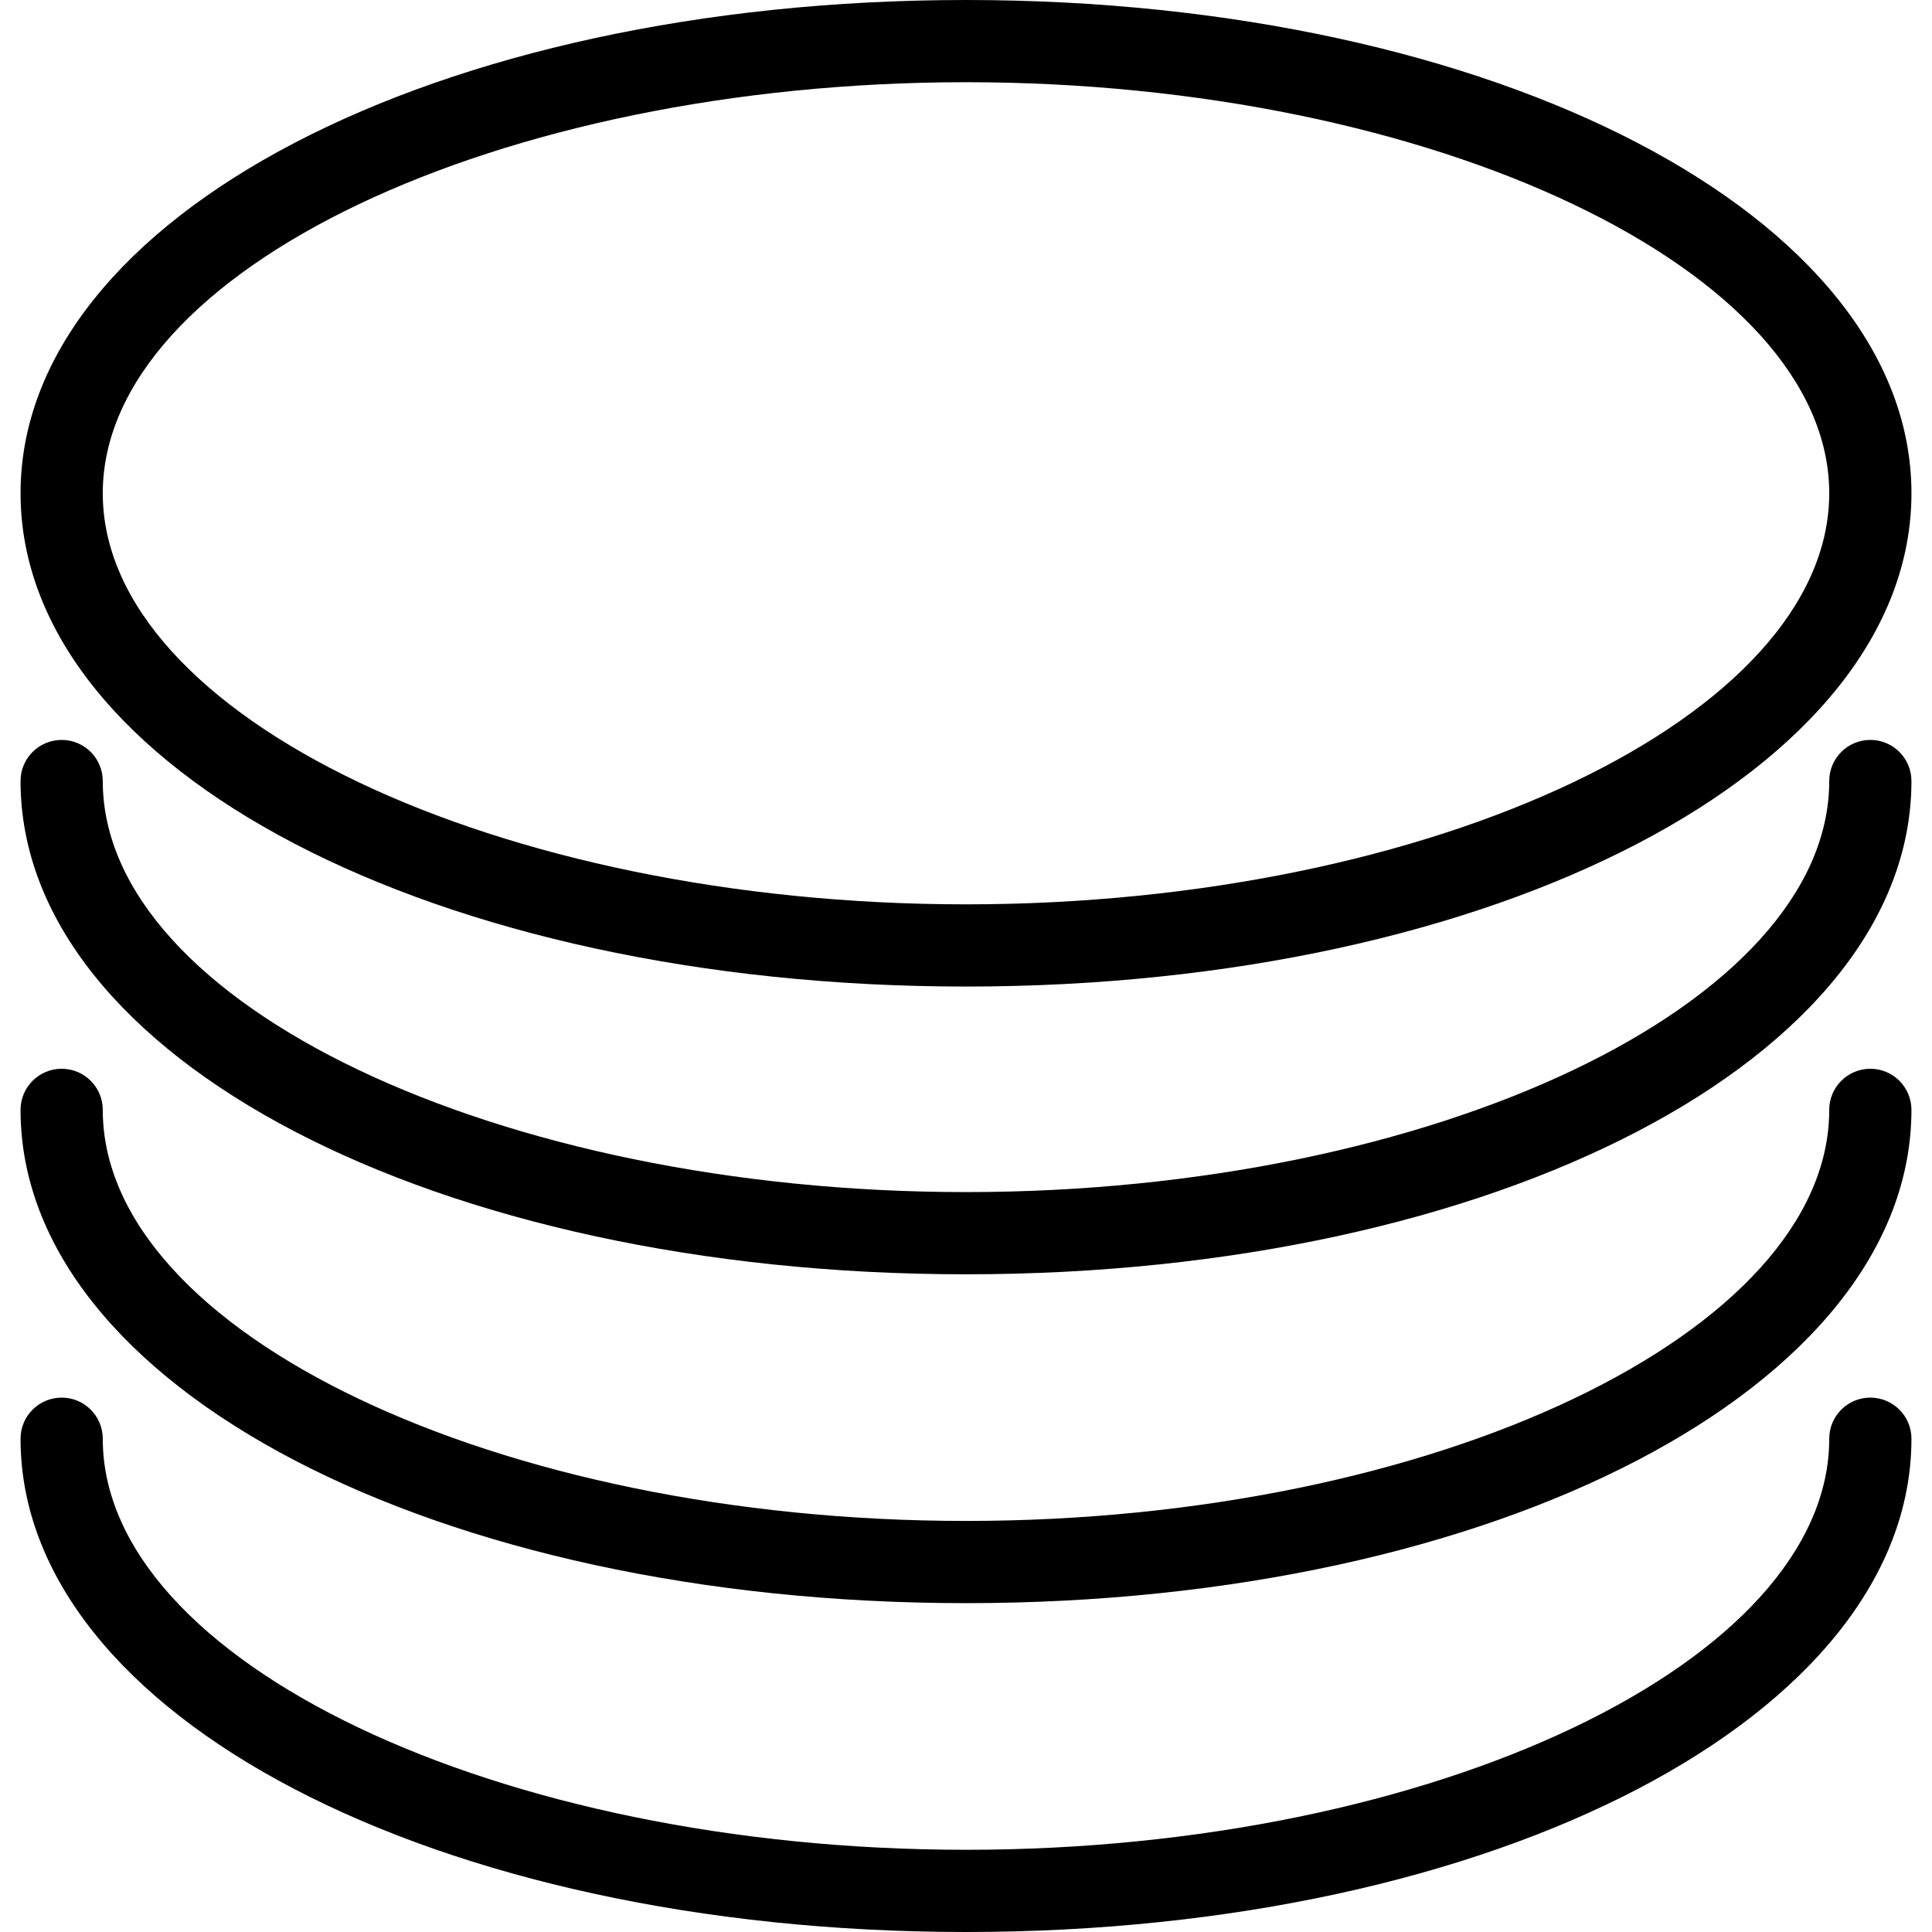
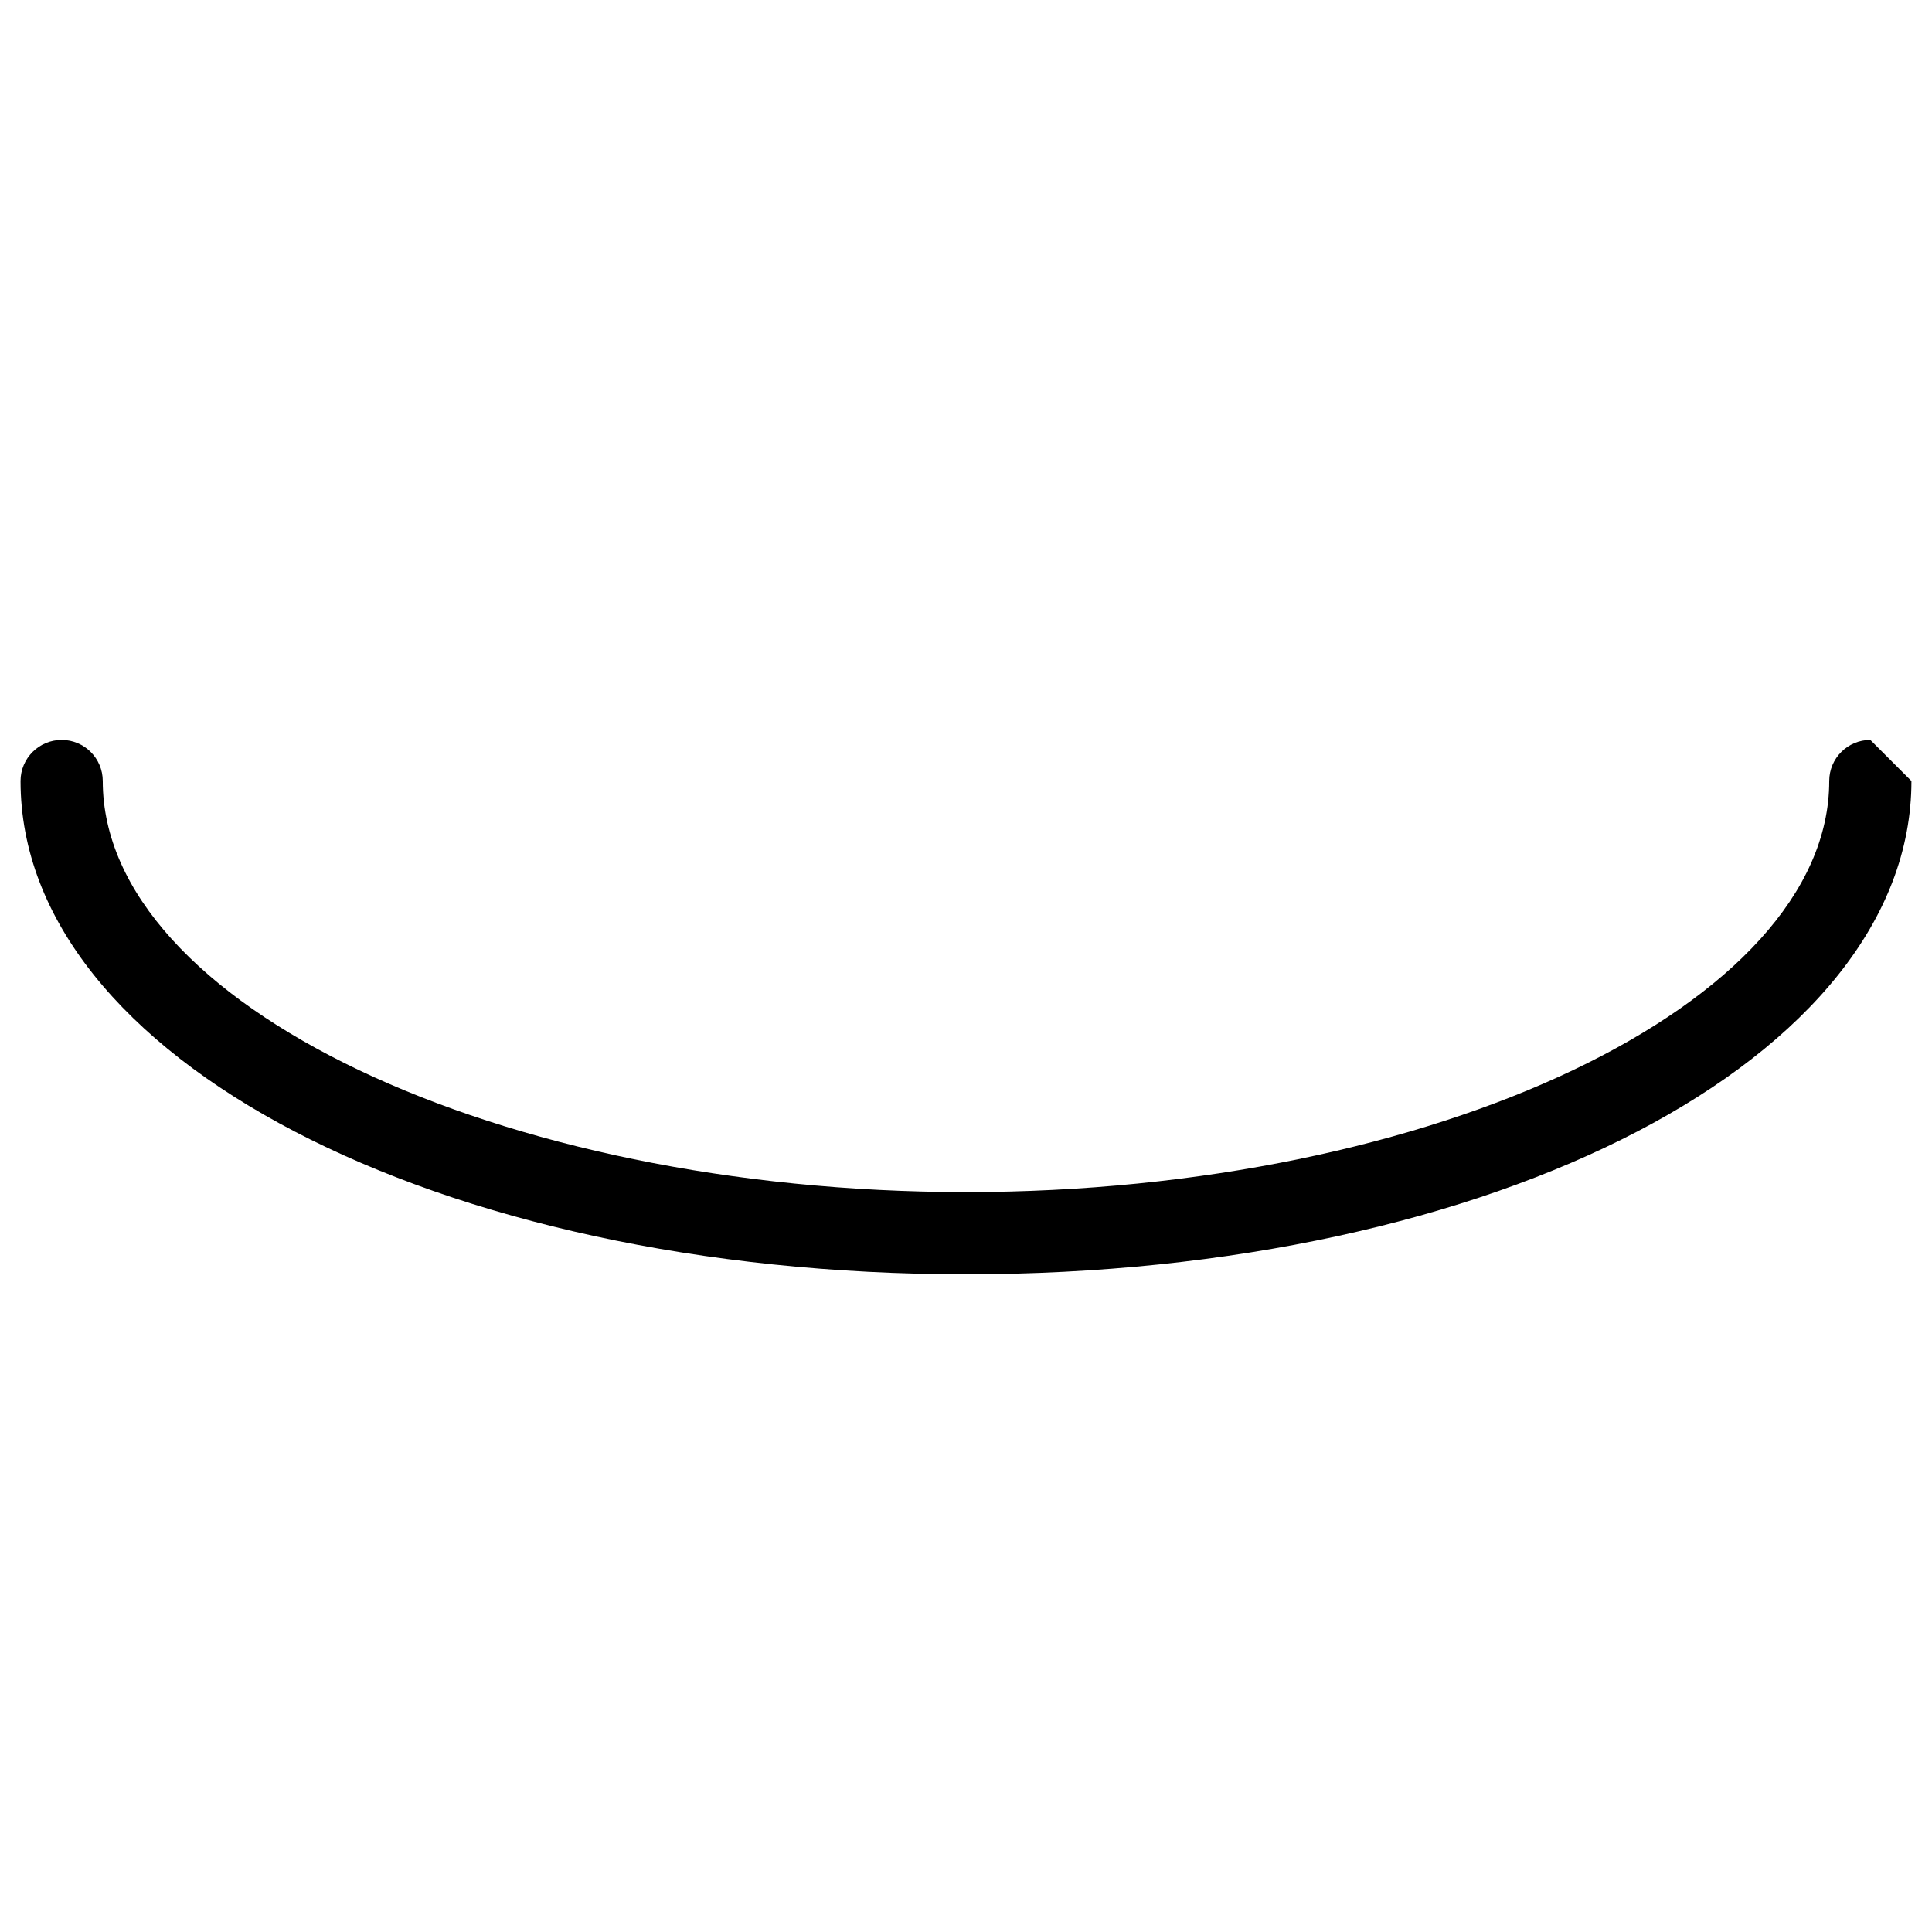
<svg xmlns="http://www.w3.org/2000/svg" version="1.1" id="Layer_1" x="0px" y="0px" viewBox="0 0 512 512" style="enable-background:new 0 0 512 512;" xml:space="preserve">
  <g>
    <g>
-       <path d="M256,0C115.505,0,5.447,57.42,5.447,130.723S115.505,261.447,256,261.447s250.553-57.42,250.553-130.723S396.495,0,256,0z     M256,239.66c-124.005,0-228.766-49.888-228.766-108.936C27.234,71.676,131.995,21.787,256,21.787s228.766,49.888,228.766,108.936    C484.766,189.771,380.005,239.66,256,239.66z" />
+       </g>
+   </g>
+   <g>
+     <g>
+       <path d="M495.66,196.085c-6.016,0-10.894,4.878-10.894,10.894c0,59.048-104.761,108.936-228.766,108.936    S27.234,266.026,27.234,206.979c0-6.016-4.878-10.894-10.894-10.894s-10.894,4.878-10.894,10.894    c0,73.303,110.058,130.723,250.553,130.723s250.553-57.42,250.553-130.723z" />
    </g>
  </g>
  <g>
    <g>
-       <path d="M495.66,196.085c-6.016,0-10.894,4.878-10.894,10.894c0,59.048-104.761,108.936-228.766,108.936    S27.234,266.026,27.234,206.979c0-6.016-4.878-10.894-10.894-10.894s-10.894,4.878-10.894,10.894    c0,73.303,110.058,130.723,250.553,130.723s250.553-57.42,250.553-130.723C506.553,200.963,501.676,196.085,495.66,196.085z" />
-     </g>
+       </g>
  </g>
  <g>
    <g>
-       <path d="M495.66,283.234c-6.016,0-10.894,4.878-10.894,10.894c0,59.048-104.761,108.936-228.766,108.936    S27.234,353.175,27.234,294.128c0-6.016-4.878-10.894-10.894-10.894s-10.894,4.878-10.894,10.894    c0,73.303,110.058,130.723,250.553,130.723s250.553-57.42,250.553-130.723C506.553,288.112,501.676,283.234,495.66,283.234z" />
-     </g>
-   </g>
-   <g>
-     <g>
-       <path d="M495.66,370.383c-6.016,0-10.894,4.878-10.894,10.894c0,59.048-104.761,108.936-228.766,108.936    S27.234,440.324,27.234,381.277c0-6.016-4.878-10.894-10.894-10.894s-10.894,4.878-10.894,10.894    C5.447,454.58,115.505,512,256,512s250.553-57.42,250.553-130.723C506.553,375.261,501.676,370.383,495.66,370.383z" />
-     </g>
+       </g>
  </g>
  <g>
</g>
  <g>
</g>
  <g>
</g>
  <g>
</g>
  <g>
</g>
  <g>
</g>
  <g>
</g>
  <g>
</g>
  <g>
</g>
  <g>
</g>
  <g>
</g>
  <g>
</g>
  <g>
</g>
  <g>
</g>
  <g>
</g>
</svg>